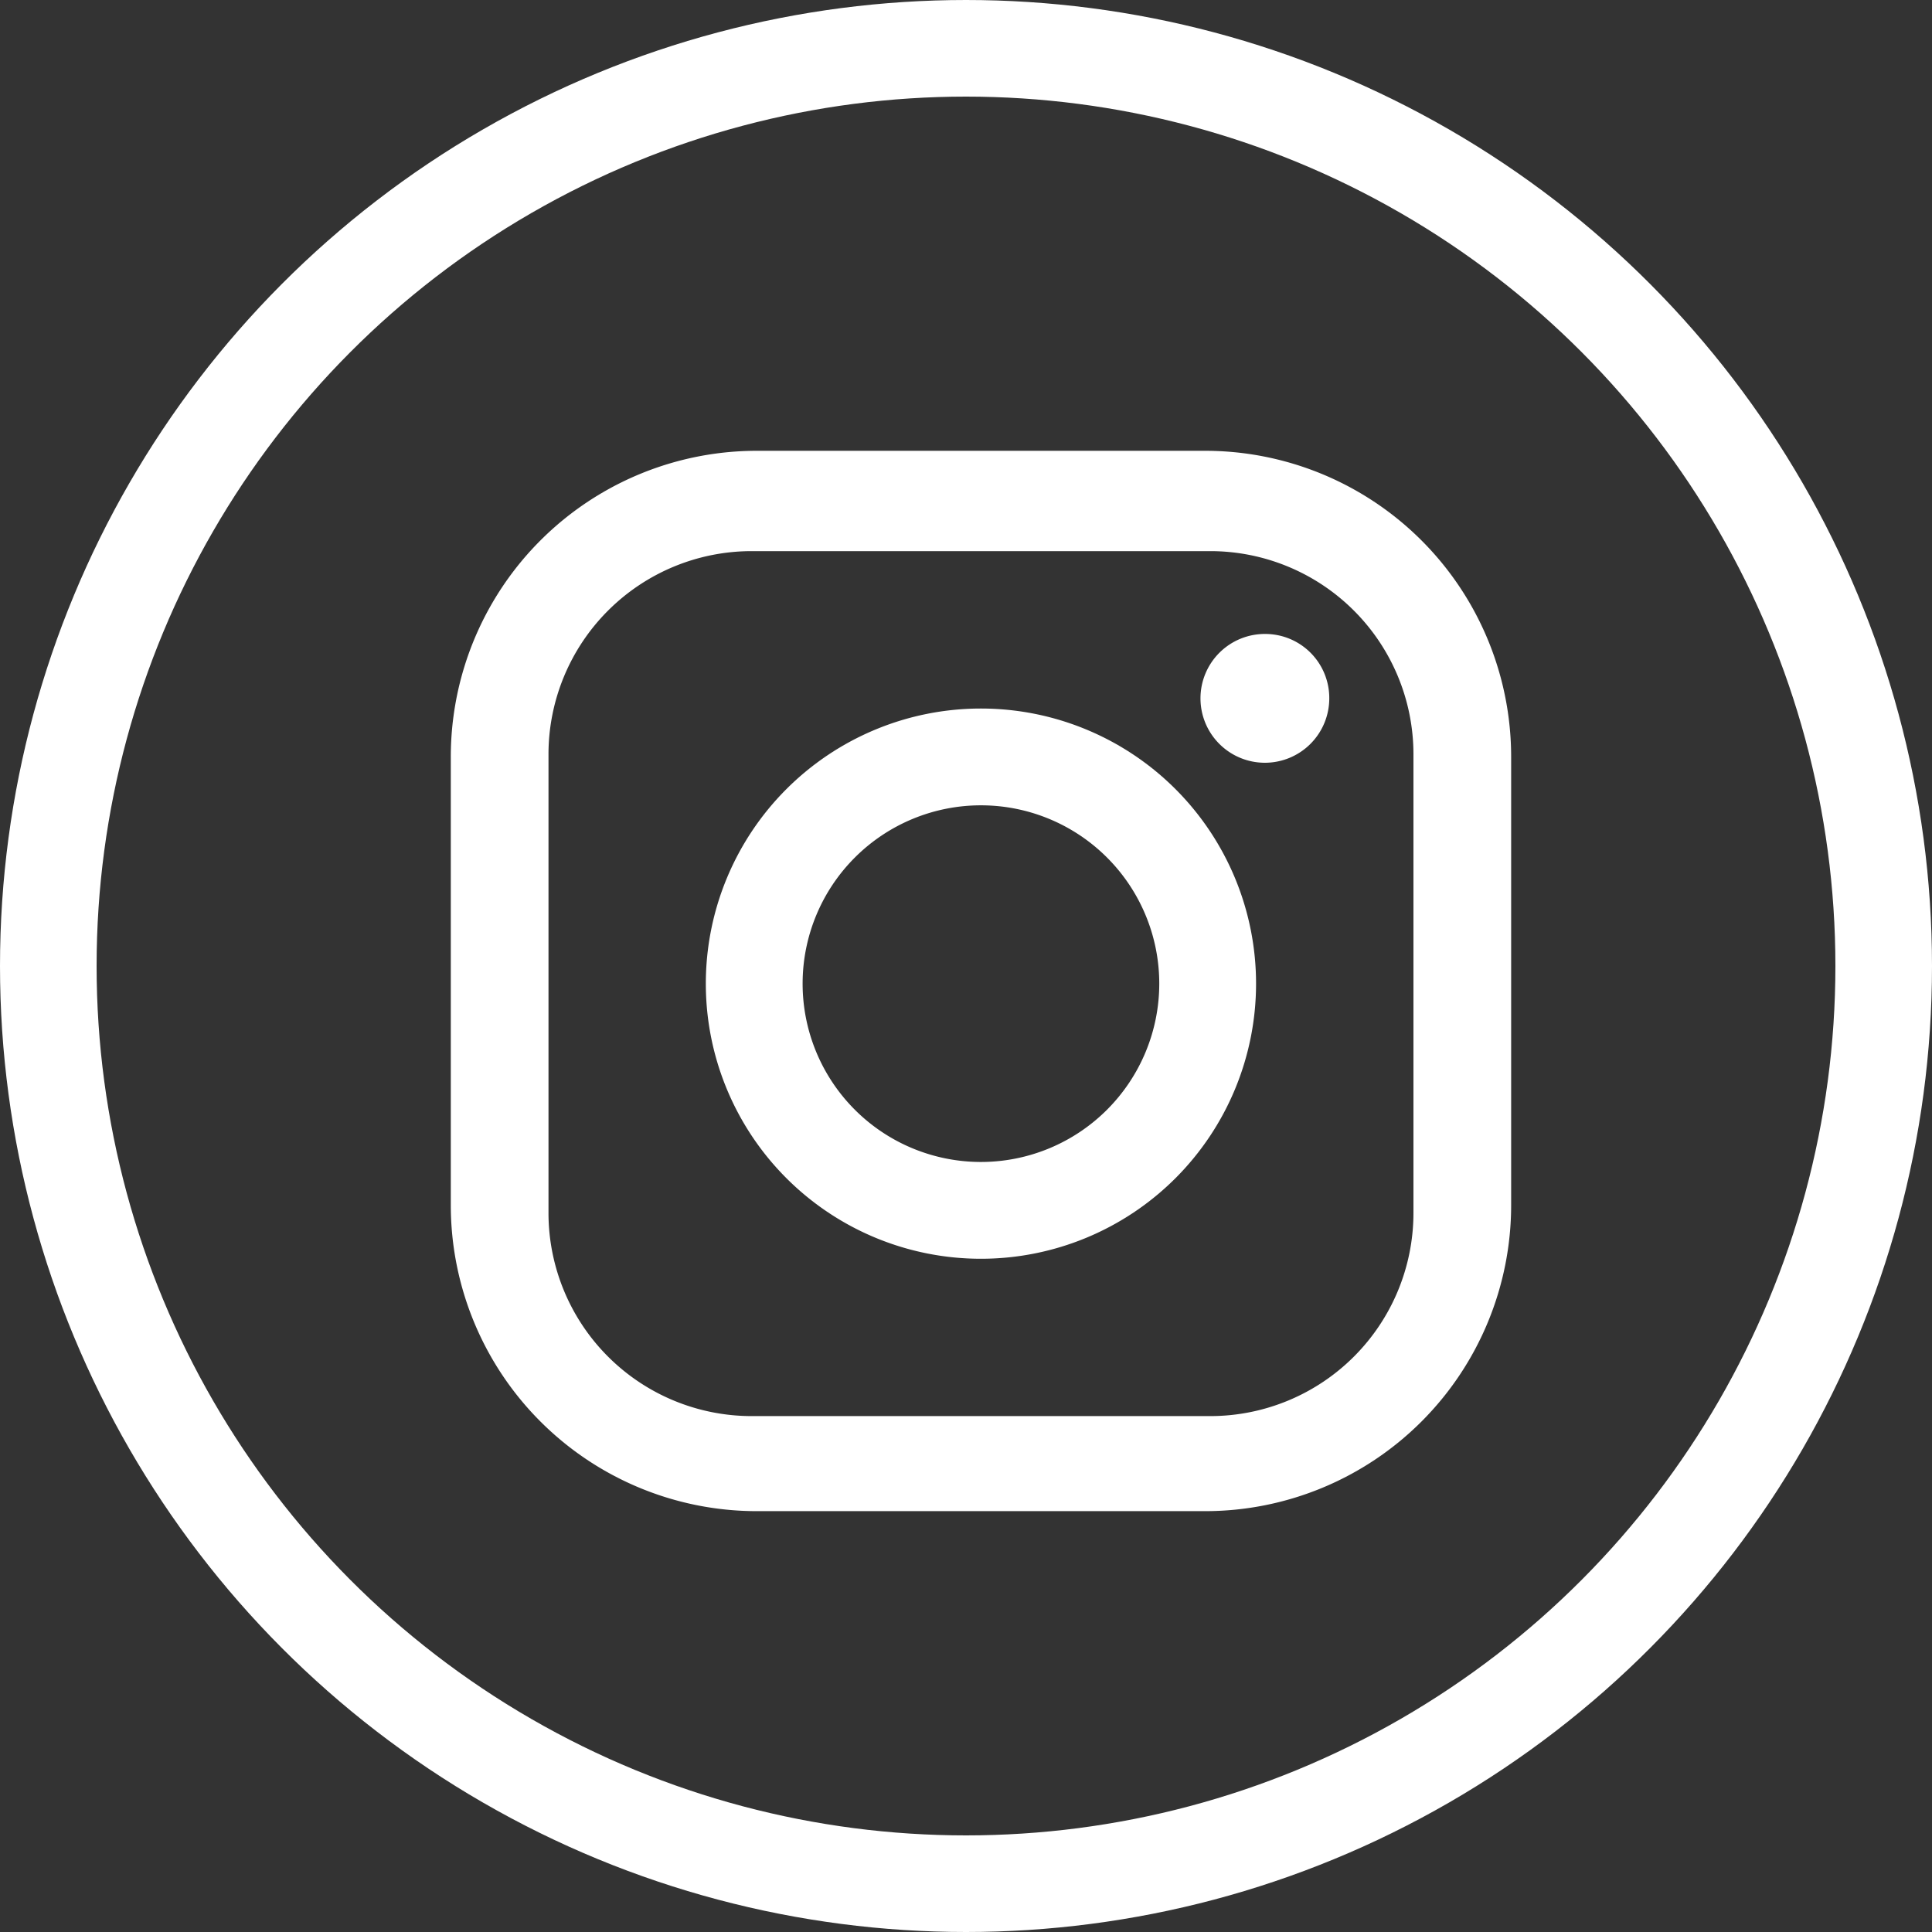
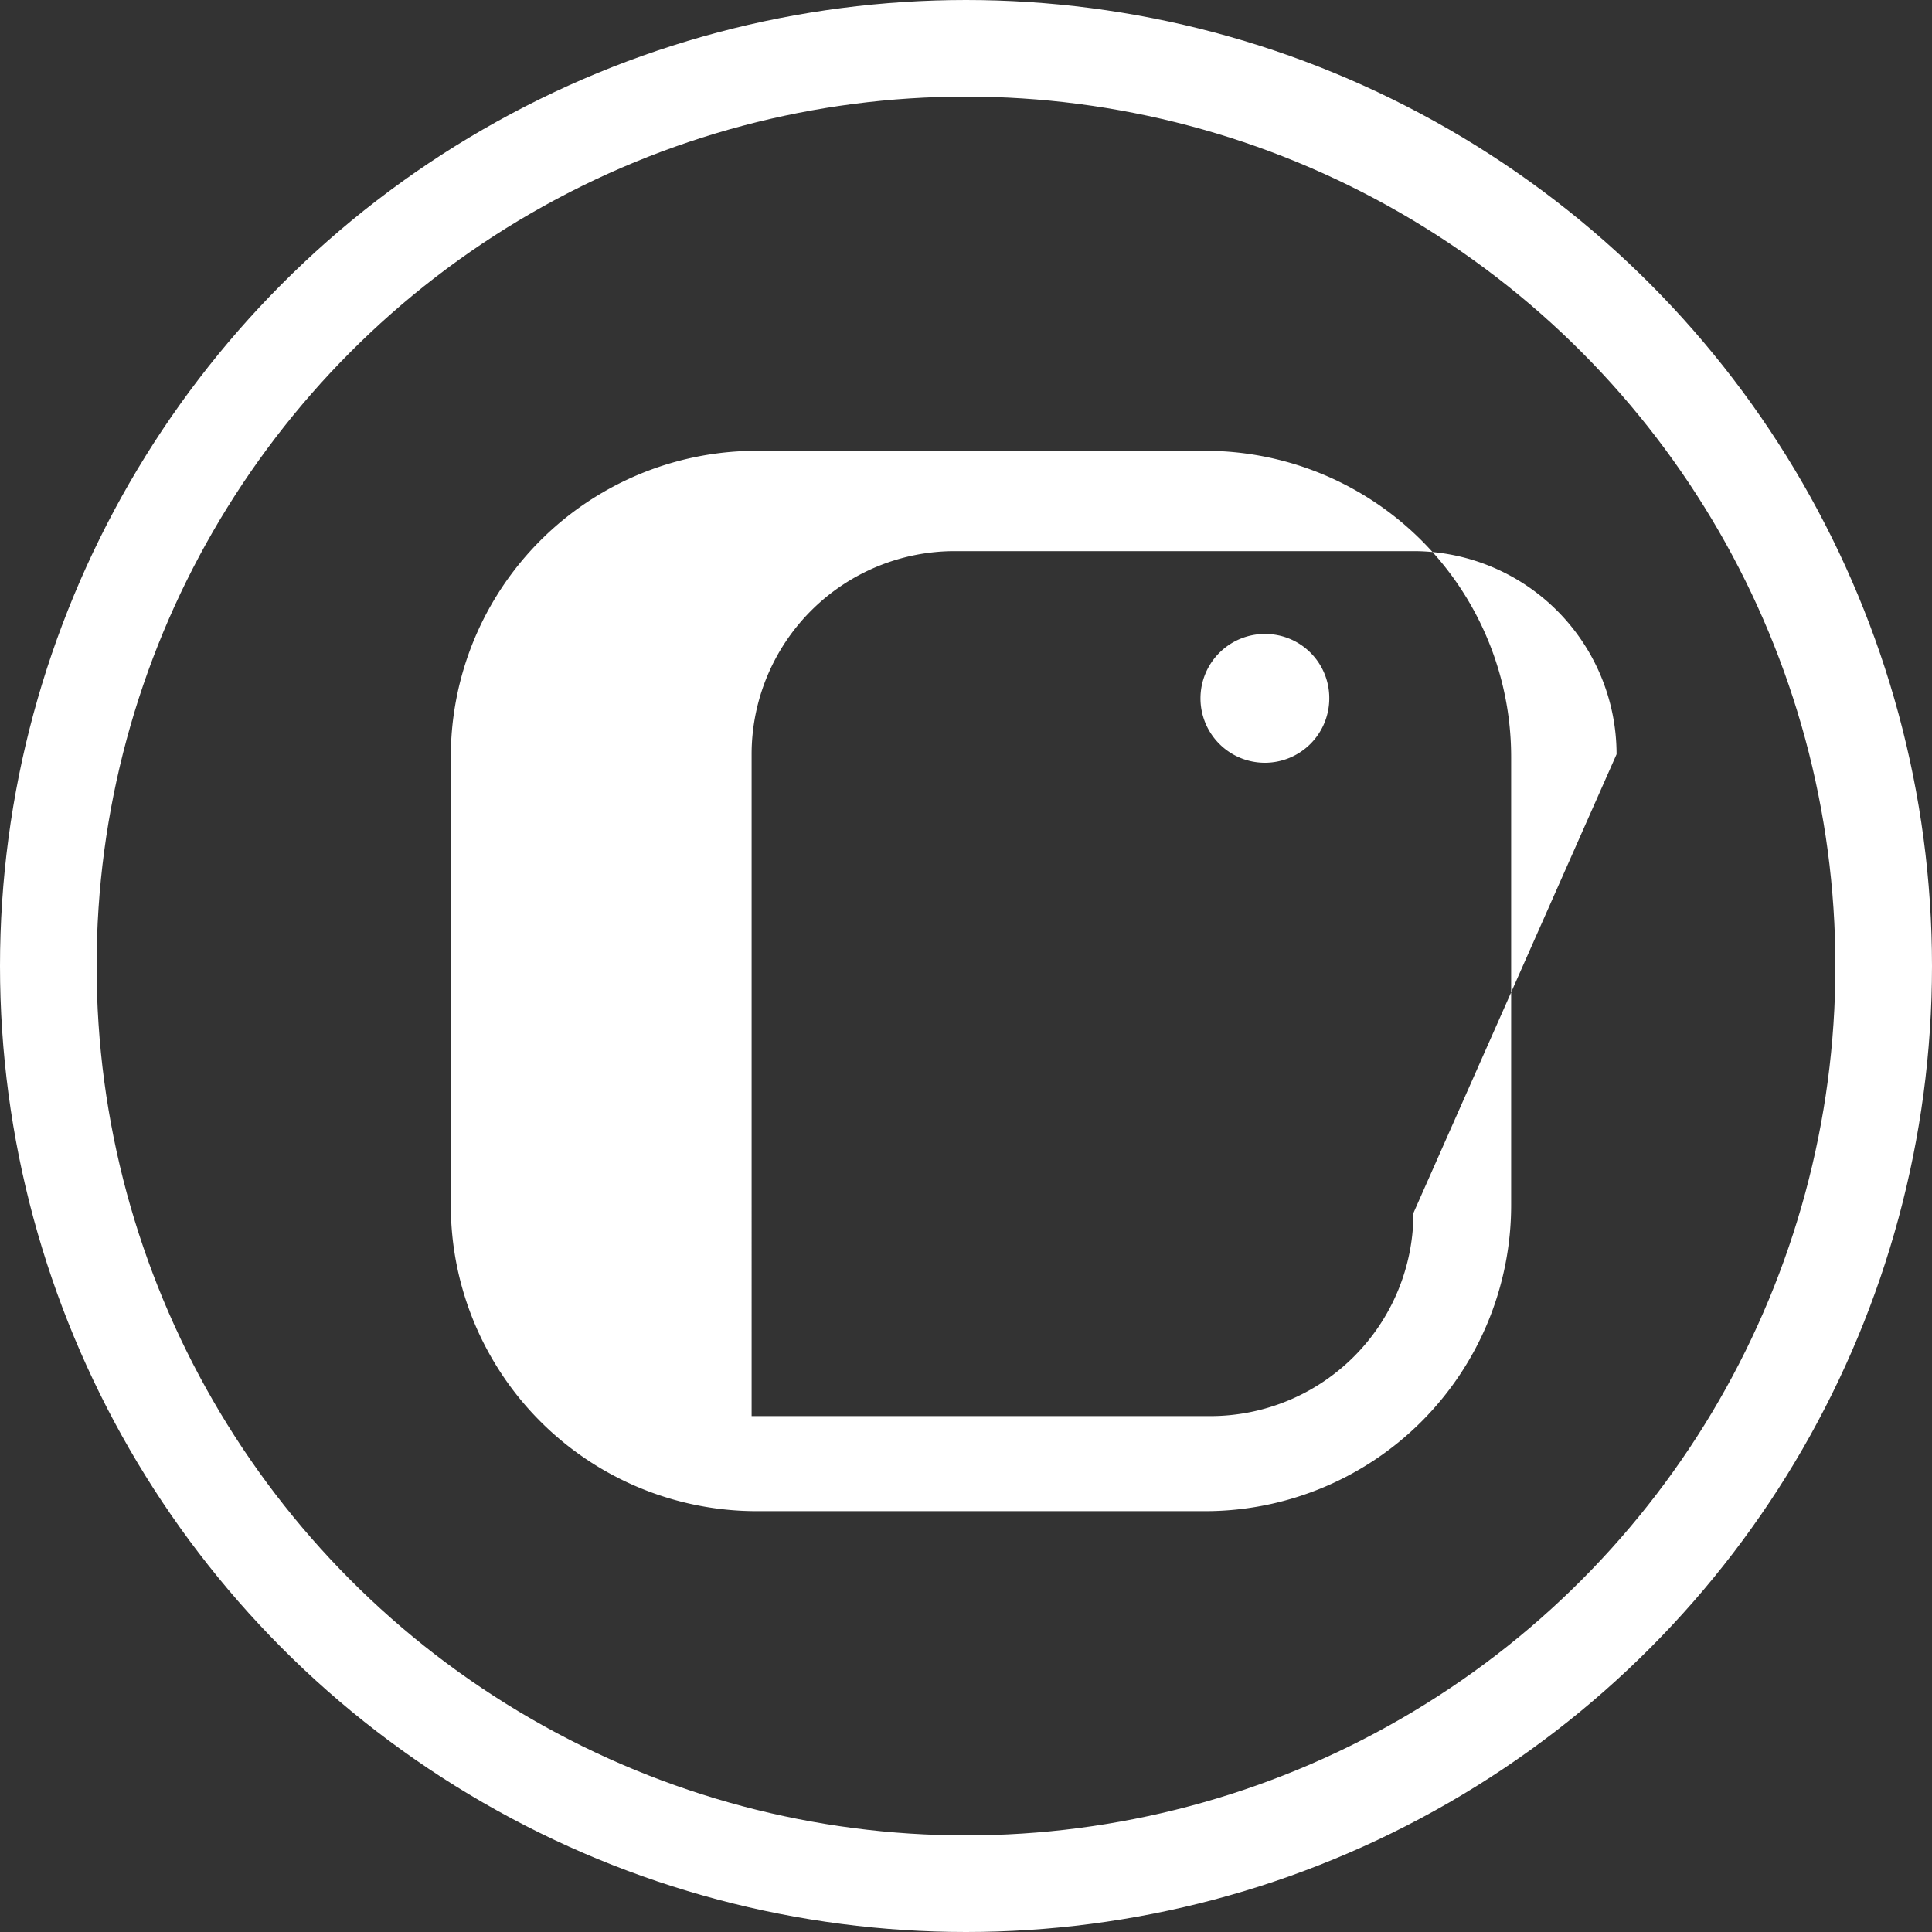
<svg xmlns="http://www.w3.org/2000/svg" width="30" height="30" viewBox="0 0 30 30">
  <rect x="0" y="0" width="30" height="30" fill="#333333" stroke="none" />
  <g id="Group_16130" data-name="Group 16130" transform="translate(-1752 -1537)">
    <g id="Ellipse_1362" data-name="Ellipse 1362" transform="translate(1752 1537)" fill="none" stroke="#fff" stroke-width="1.5">
      <circle cx="15" cy="15" r="15" stroke="none" />
      <circle cx="15" cy="15" r="14.25" fill="none" />
    </g>
    <g id="Group_3161" data-name="Group 3161" transform="translate(236.13 1462.185)">
-       <path id="Path_4622" data-name="Path 4622" d="M1534.583,81.815h-6.961a4.752,4.752,0,0,0-4.752,4.753v6.96a4.752,4.752,0,0,0,4.752,4.752h6.961a4.752,4.752,0,0,0,4.752-4.752v-6.96a4.752,4.752,0,0,0-4.752-4.753m3.235,11.835a3.155,3.155,0,0,1-3.154,3.154h-7.123a3.155,3.155,0,0,1-3.154-3.154V86.527a3.155,3.155,0,0,1,3.154-3.154h7.123a3.155,3.155,0,0,1,3.154,3.154Z" fill="#fff" />
-       <path id="Path_4623" data-name="Path 4623" d="M1531.185,85.9a4.272,4.272,0,1,0,4.272,4.272,4.272,4.272,0,0,0-4.272-4.272m0,7.041a2.769,2.769,0,1,1,2.769-2.769,2.77,2.77,0,0,1-2.769,2.769" transform="translate(-0.083 -0.083)" fill="#fff" />
+       <path id="Path_4622" data-name="Path 4622" d="M1534.583,81.815h-6.961a4.752,4.752,0,0,0-4.752,4.753v6.96a4.752,4.752,0,0,0,4.752,4.752h6.961a4.752,4.752,0,0,0,4.752-4.752v-6.96a4.752,4.752,0,0,0-4.752-4.753m3.235,11.835a3.155,3.155,0,0,1-3.154,3.154h-7.123V86.527a3.155,3.155,0,0,1,3.154-3.154h7.123a3.155,3.155,0,0,1,3.154,3.154Z" fill="#fff" />
      <path id="Path_4624" data-name="Path 4624" d="M1535.76,84.718a1,1,0,1,0,.994,1,.995.995,0,0,0-.994-1" transform="translate(-0.243 -0.059)" fill="#fff" />
    </g>
  </g>
</svg>